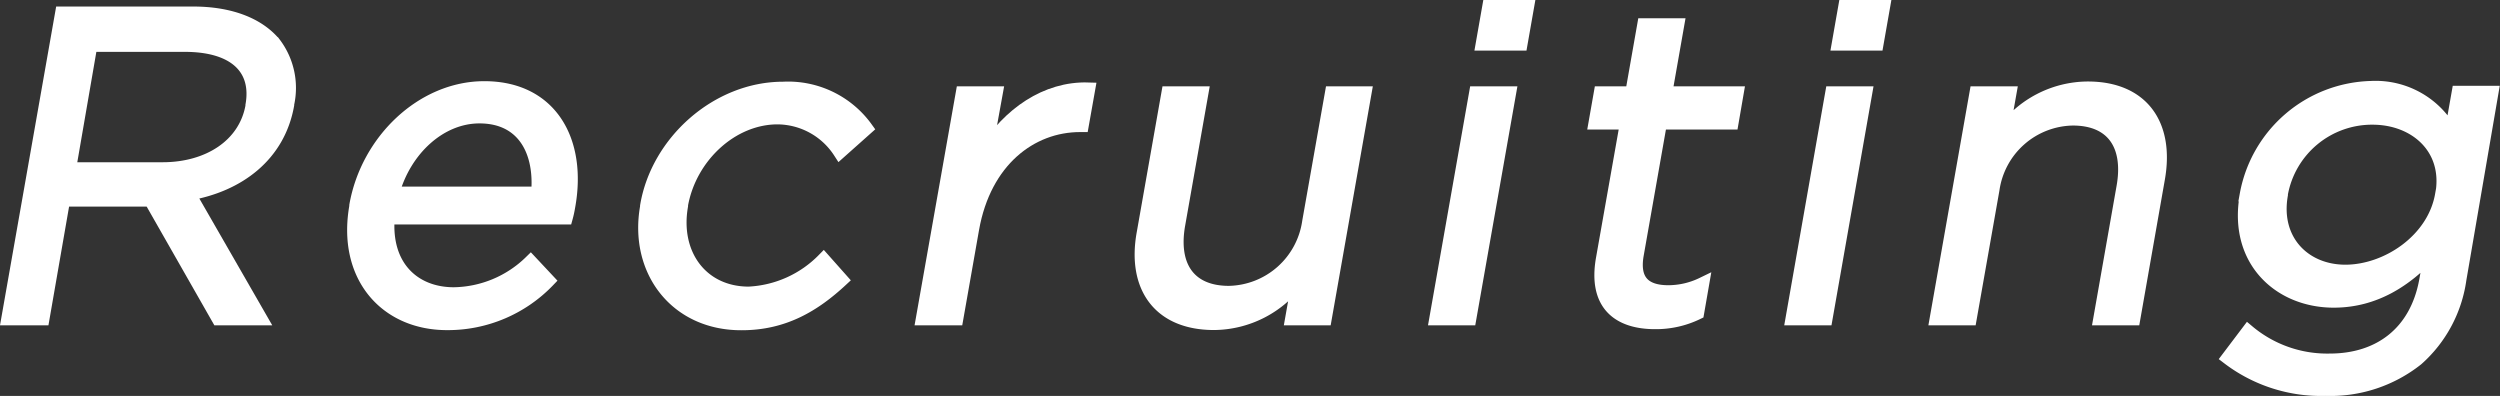
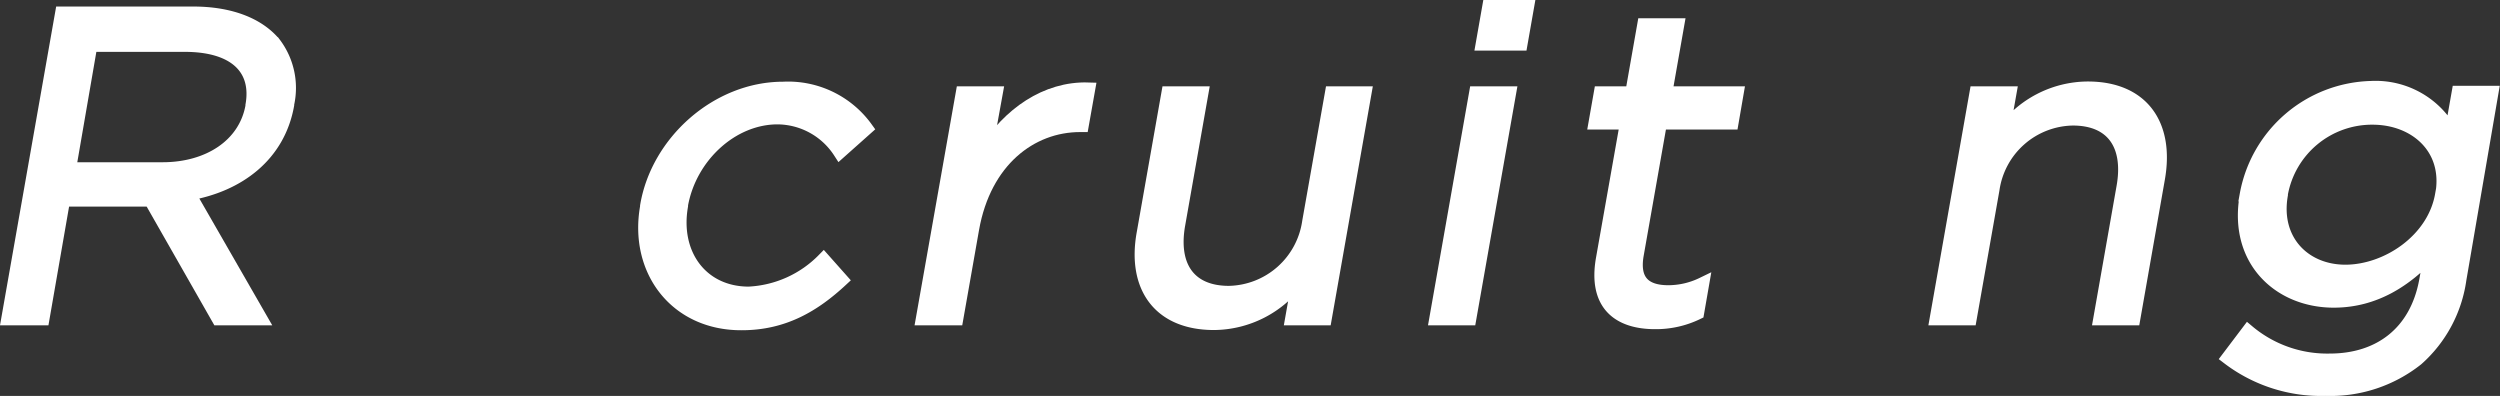
<svg xmlns="http://www.w3.org/2000/svg" viewBox="0 0 233.77 37.02">
  <rect x="0" y="0" width="233.77" height="37.02" fill="#333333" stroke="none" />
  <title>load_after_logo02</title>
  <path d="M5.78,1.24H18.06c3.5,0,6.13,1.06,7.61,2.86a6.86,6.86,0,0,1,1.21,5.62V9.8c-.84,4.73-4.59,7.51-9.22,8.32l6.71,11.67H20.41l-6.33-11.1H5.93L4,29.79H.75ZM15.21,15.8c4.28,0,7.72-2.2,8.37-5.87V9.85c.62-3.51-1.69-5.63-6.3-5.63H8.48l-2,11.58Z" style="fill:#fff;stroke:#fff;stroke-miterlimit:10;stroke-width:1.259px" />
-   <path d="M33.29,19.31l0-.09c1.07-6.07,6.21-11,12-11,6.23,0,9,5,7.86,11.14a9.61,9.61,0,0,1-.22,1H36.28c-.36,4.56,2.41,7.13,6.16,7.13a10.5,10.5,0,0,0,7.18-3l1.64,1.75a13,13,0,0,1-9.38,4C36.09,30.28,32.14,25.83,33.29,19.31Zm17-1.23c.35-3.83-1.26-7.17-5.46-7.17-3.67,0-7,3.05-8.12,7.17Z" style="fill:#fff;stroke:#fff;stroke-miterlimit:10;stroke-width:1.259px" />
  <path d="M60.48,19.35v-.08c1-6,6.59-11,12.75-11A9,9,0,0,1,81,12l-2.47,2.2A7,7,0,0,0,72.71,11c-4.28,0-8.19,3.63-9,8.15l0,.09c-.8,4.56,1.9,8.19,6.3,8.19a10.51,10.51,0,0,0,7-3.14l1.67,1.88c-2.54,2.36-5.37,4.08-9.32,4.08C63.2,30.28,59.43,25.26,60.48,19.35Z" style="fill:#fff;stroke:#fff;stroke-miterlimit:10;stroke-width:1.259px" />
  <path d="M90,8.7h3.14l-1,5.51c2.17-3.51,5.67-6,9.64-5.87l-.6,3.38H101c-4.61,0-8.94,3.3-10.07,9.67l-1.48,8.4H86.27Z" style="fill:#fff;stroke:#fff;stroke-miterlimit:10;stroke-width:1.259px" />
  <path d="M106.92,21.79,109.23,8.7h3.14L110.2,21c-.69,3.91,1,6.36,4.71,6.36a7.71,7.71,0,0,0,7.48-6.61L124.52,8.7h3.1L123.9,29.79h-3.1l.65-3.67a9.86,9.86,0,0,1-7.94,4.11C108.41,30.23,106,26.81,106.92,21.79Z" style="fill:#fff;stroke:#fff;stroke-miterlimit:10;stroke-width:1.259px" />
  <path d="M138,8.7h3.14l-3.72,21.09h-3.14ZM139.23.63h3.59l-.61,3.47h-3.59Z" style="fill:#fff;stroke:#fff;stroke-miterlimit:10;stroke-width:1.259px" />
  <path d="M149.86,24.2l2.25-12.72h-2.94l.49-2.78h2.94l1.12-6.36h3.14L155.74,8.7h6.68l-.48,2.78h-6.69l-2.17,12.31c-.46,2.57.8,3.51,2.93,3.51a7.37,7.37,0,0,0,3.18-.74l-.47,2.7a8.86,8.86,0,0,1-3.95.89C151.38,30.15,149.11,28.48,149.86,24.2Z" style="fill:#fff;stroke:#fff;stroke-miterlimit:10;stroke-width:1.259px" />
-   <path d="M171.3,8.7h3.14l-3.71,21.09h-3.14ZM172.52.63h3.59L175.5,4.1h-3.59Z" style="fill:#fff;stroke:#fff;stroke-miterlimit:10;stroke-width:1.259px" />
  <path d="M184.79,8.7h3.14l-.65,3.67a9.83,9.83,0,0,1,7.95-4.12c5.09,0,7.47,3.43,6.58,8.45l-2.3,13.09h-3.14l2.17-12.32c.69-3.91-1-6.36-4.71-6.36a7.69,7.69,0,0,0-7.49,6.61l-2.13,12.07h-3.14Z" style="fill:#fff;stroke:#fff;stroke-miterlimit:10;stroke-width:1.259px" />
  <path d="M208.35,33.46,210.21,31a11.52,11.52,0,0,0,7.64,2.69c4.65,0,8.12-2.57,9-7.5l.44-2.49c-2.27,2.45-5.19,4.44-9.07,4.44-5.05,0-9.24-3.79-8.16-9.86v-.08a12.18,12.18,0,0,1,11.66-10,8,8,0,0,1,7.49,4.25l.67-3.8H233L230,26.12a12.23,12.23,0,0,1-4,7.46,13,13,0,0,1-8.52,2.81A14.32,14.32,0,0,1,208.35,33.46Zm20-15.21,0-.09c.76-4.32-2.5-7.13-6.49-7.13a8.63,8.63,0,0,0-8.55,7.09l0,.09c-.75,4.24,2.12,7.17,6,7.17S227.57,22.49,228.32,18.25Z" style="fill:#fff;stroke:#fff;stroke-miterlimit:10;stroke-width:1.259px" />
</svg>